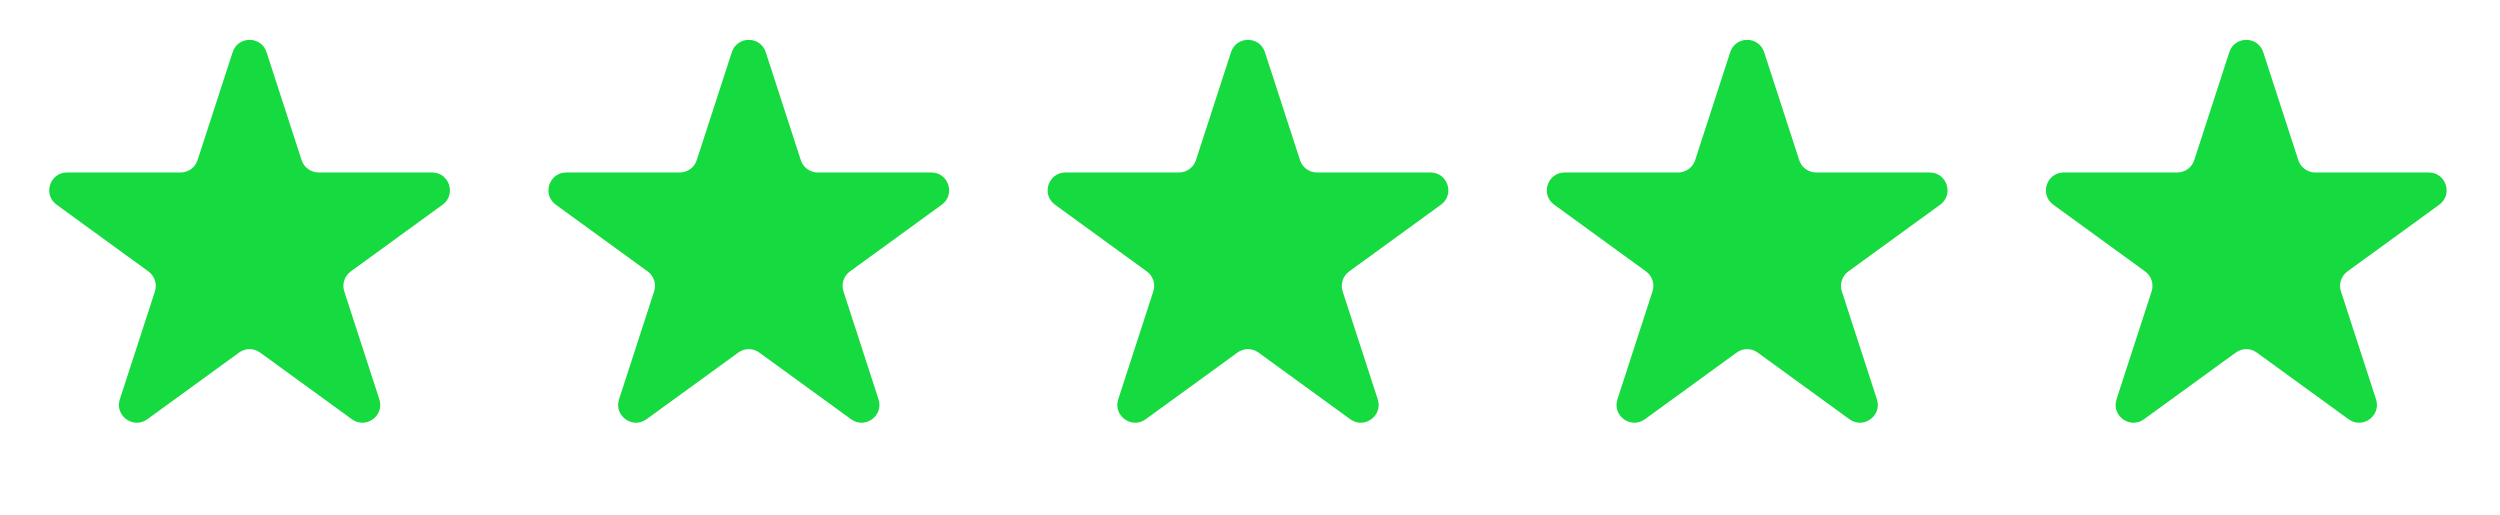
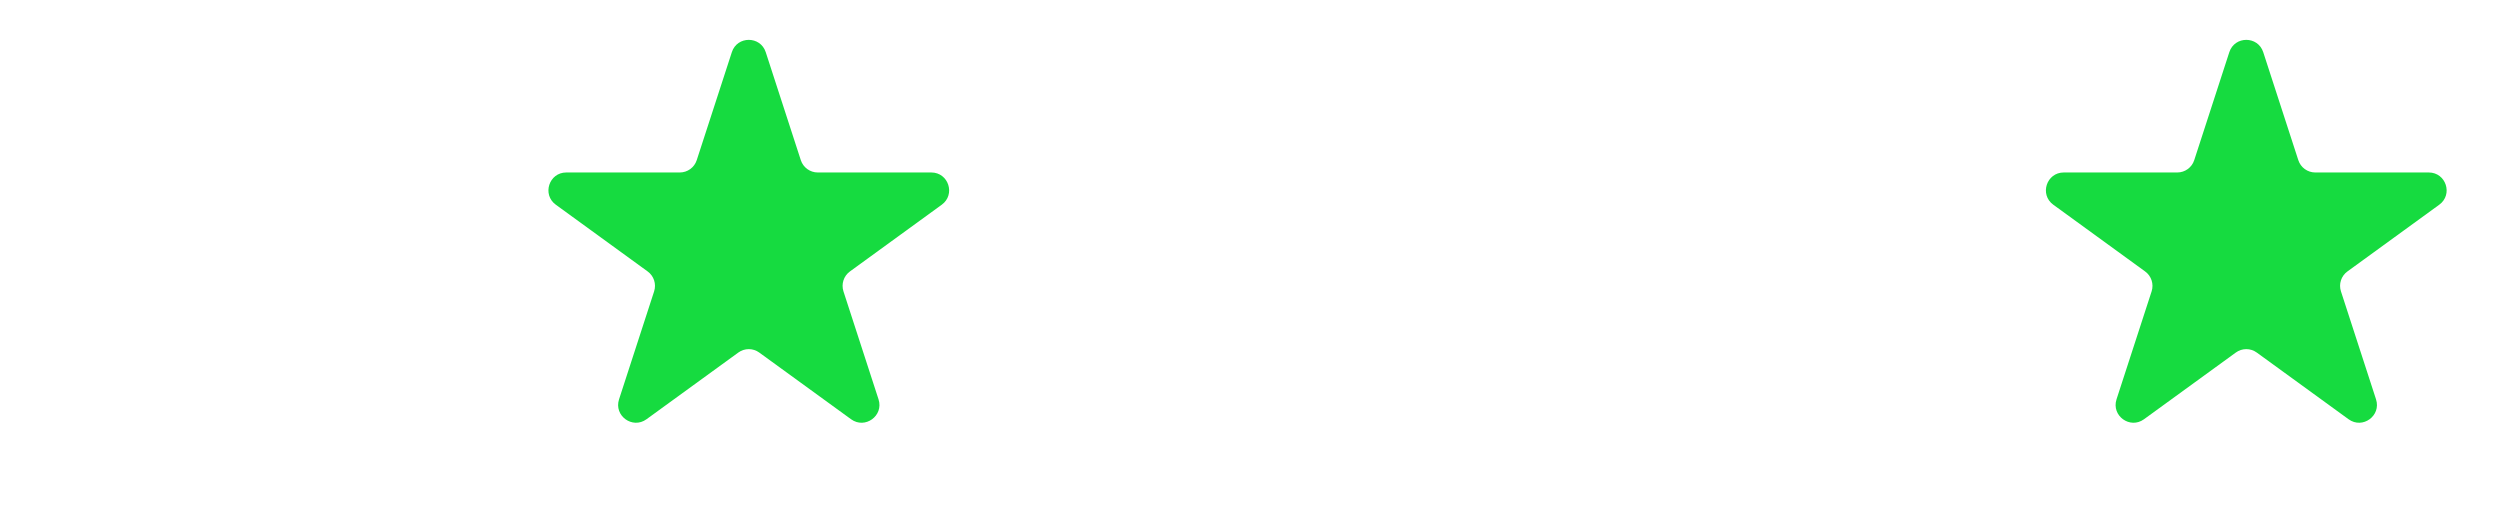
<svg xmlns="http://www.w3.org/2000/svg" width="102" height="21" viewBox="0 0 102 21" fill="none">
-   <path d="M9.492 2.129C9.709 1.459 10.657 1.459 10.875 2.129L12.306 6.534C12.404 6.834 12.683 7.037 12.998 7.037H17.63C18.334 7.037 18.627 7.938 18.057 8.352L14.31 11.075C14.055 11.26 13.949 11.588 14.046 11.888L15.477 16.293C15.695 16.963 14.928 17.52 14.358 17.106L10.611 14.384C10.356 14.198 10.011 14.198 9.756 14.384L6.009 17.106C5.439 17.52 4.672 16.963 4.889 16.293L6.321 11.888C6.418 11.588 6.311 11.26 6.056 11.075L2.31 8.352C1.739 7.938 2.032 7.037 2.737 7.037H7.369C7.684 7.037 7.963 6.834 8.06 6.534L9.492 2.129Z" fill="#16DB40" />
  <path d="M29.859 2.129C30.076 1.459 31.025 1.459 31.242 2.129L32.673 6.534C32.771 6.834 33.05 7.037 33.365 7.037H37.997C38.701 7.037 38.994 7.938 38.424 8.352L34.677 11.075C34.422 11.26 34.316 11.588 34.413 11.888L35.844 16.293C36.062 16.963 35.295 17.52 34.725 17.106L30.978 14.384C30.723 14.198 30.378 14.198 30.123 14.384L26.376 17.106C25.806 17.52 25.039 16.963 25.257 16.293L26.688 11.888C26.785 11.588 26.679 11.26 26.424 11.075L22.677 8.352C22.107 7.938 22.4 7.037 23.104 7.037H27.736C28.051 7.037 28.33 6.834 28.427 6.534L29.859 2.129Z" fill="#16DB40" />
-   <path d="M50.226 2.129C50.444 1.459 51.392 1.459 51.609 2.129L53.041 6.534C53.138 6.834 53.417 7.037 53.733 7.037H58.364C59.069 7.037 59.362 7.938 58.791 8.352L55.045 11.075C54.79 11.26 54.683 11.588 54.78 11.888L56.212 16.293C56.429 16.963 55.662 17.52 55.092 17.106L51.345 14.384C51.09 14.198 50.745 14.198 50.49 14.384L46.743 17.106C46.173 17.52 45.406 16.963 45.624 16.293L47.055 11.888C47.153 11.588 47.046 11.26 46.791 11.075L43.044 8.352C42.474 7.938 42.767 7.037 43.471 7.037H48.103C48.418 7.037 48.697 6.834 48.795 6.534L50.226 2.129Z" fill="#16DB40" />
-   <path d="M70.593 2.129C70.811 1.459 71.759 1.459 71.977 2.129L73.408 6.534C73.505 6.834 73.784 7.037 74.1 7.037H78.731C79.436 7.037 79.729 7.938 79.159 8.352L75.412 11.075C75.157 11.26 75.05 11.588 75.147 11.888L76.579 16.293C76.796 16.963 76.029 17.52 75.459 17.106L71.712 14.384C71.457 14.198 71.112 14.198 70.857 14.384L67.11 17.106C66.54 17.52 65.773 16.963 65.991 16.293L67.422 11.888C67.52 11.588 67.413 11.26 67.158 11.075L63.411 8.352C62.841 7.938 63.134 7.037 63.839 7.037H68.47C68.785 7.037 69.064 6.834 69.162 6.534L70.593 2.129Z" fill="#16DB40" />
  <path d="M90.956 2.129C91.174 1.459 92.122 1.459 92.34 2.129L93.771 6.534C93.868 6.834 94.148 7.037 94.463 7.037H99.094C99.799 7.037 100.092 7.938 99.522 8.352L95.775 11.075C95.52 11.26 95.413 11.588 95.511 11.888L96.942 16.293C97.16 16.963 96.393 17.52 95.823 17.106L92.076 14.384C91.821 14.198 91.476 14.198 91.221 14.384L87.474 17.106C86.904 17.52 86.137 16.963 86.354 16.293L87.786 11.888C87.883 11.588 87.776 11.26 87.521 11.075L83.774 8.352C83.204 7.938 83.497 7.037 84.202 7.037H88.833C89.148 7.037 89.428 6.834 89.525 6.534L90.956 2.129Z" fill="#16DB40" />
</svg>